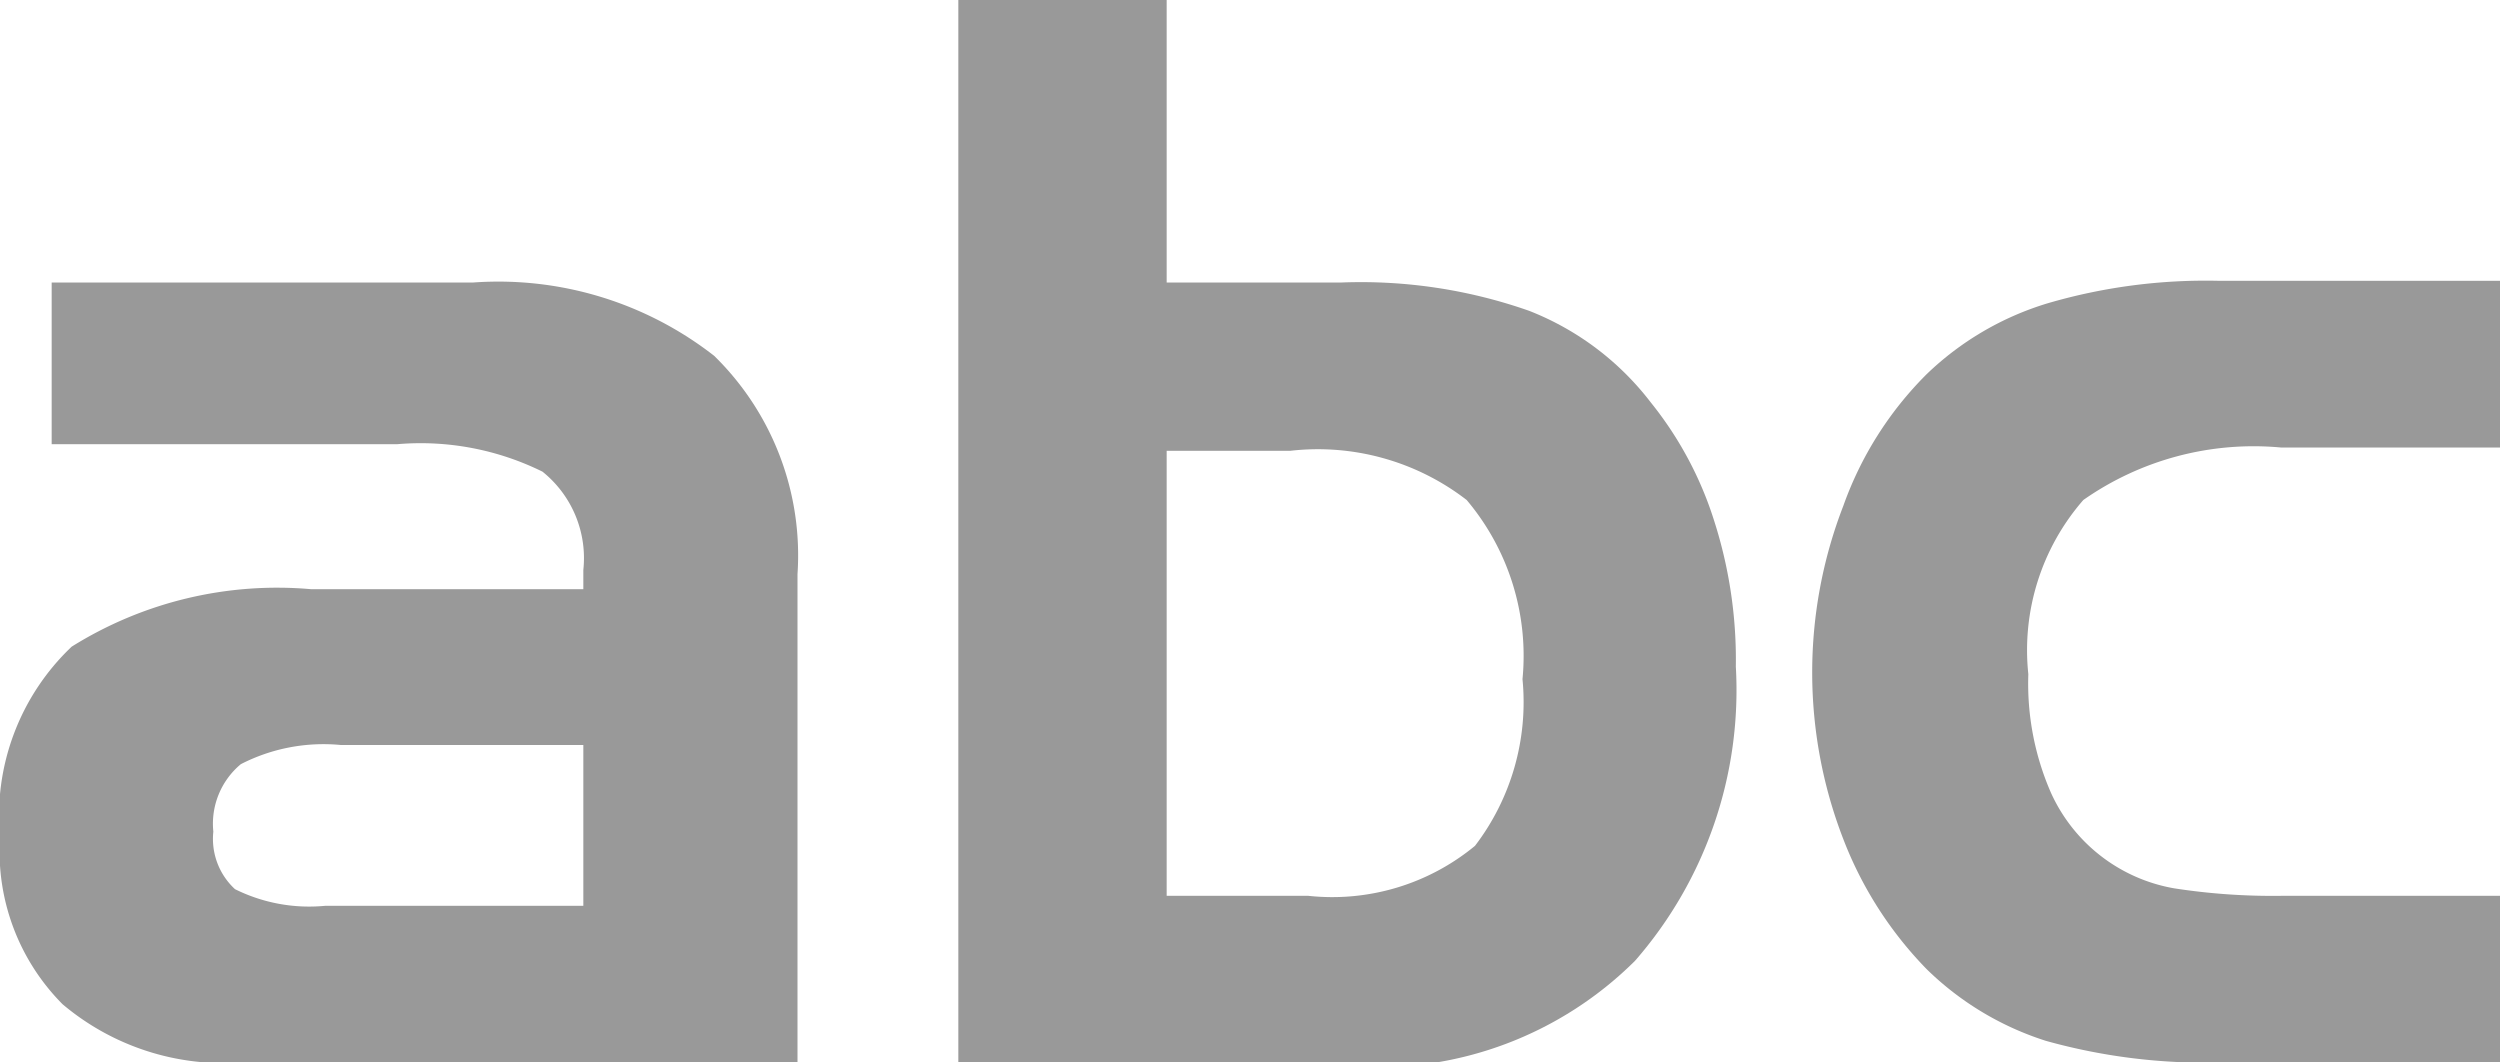
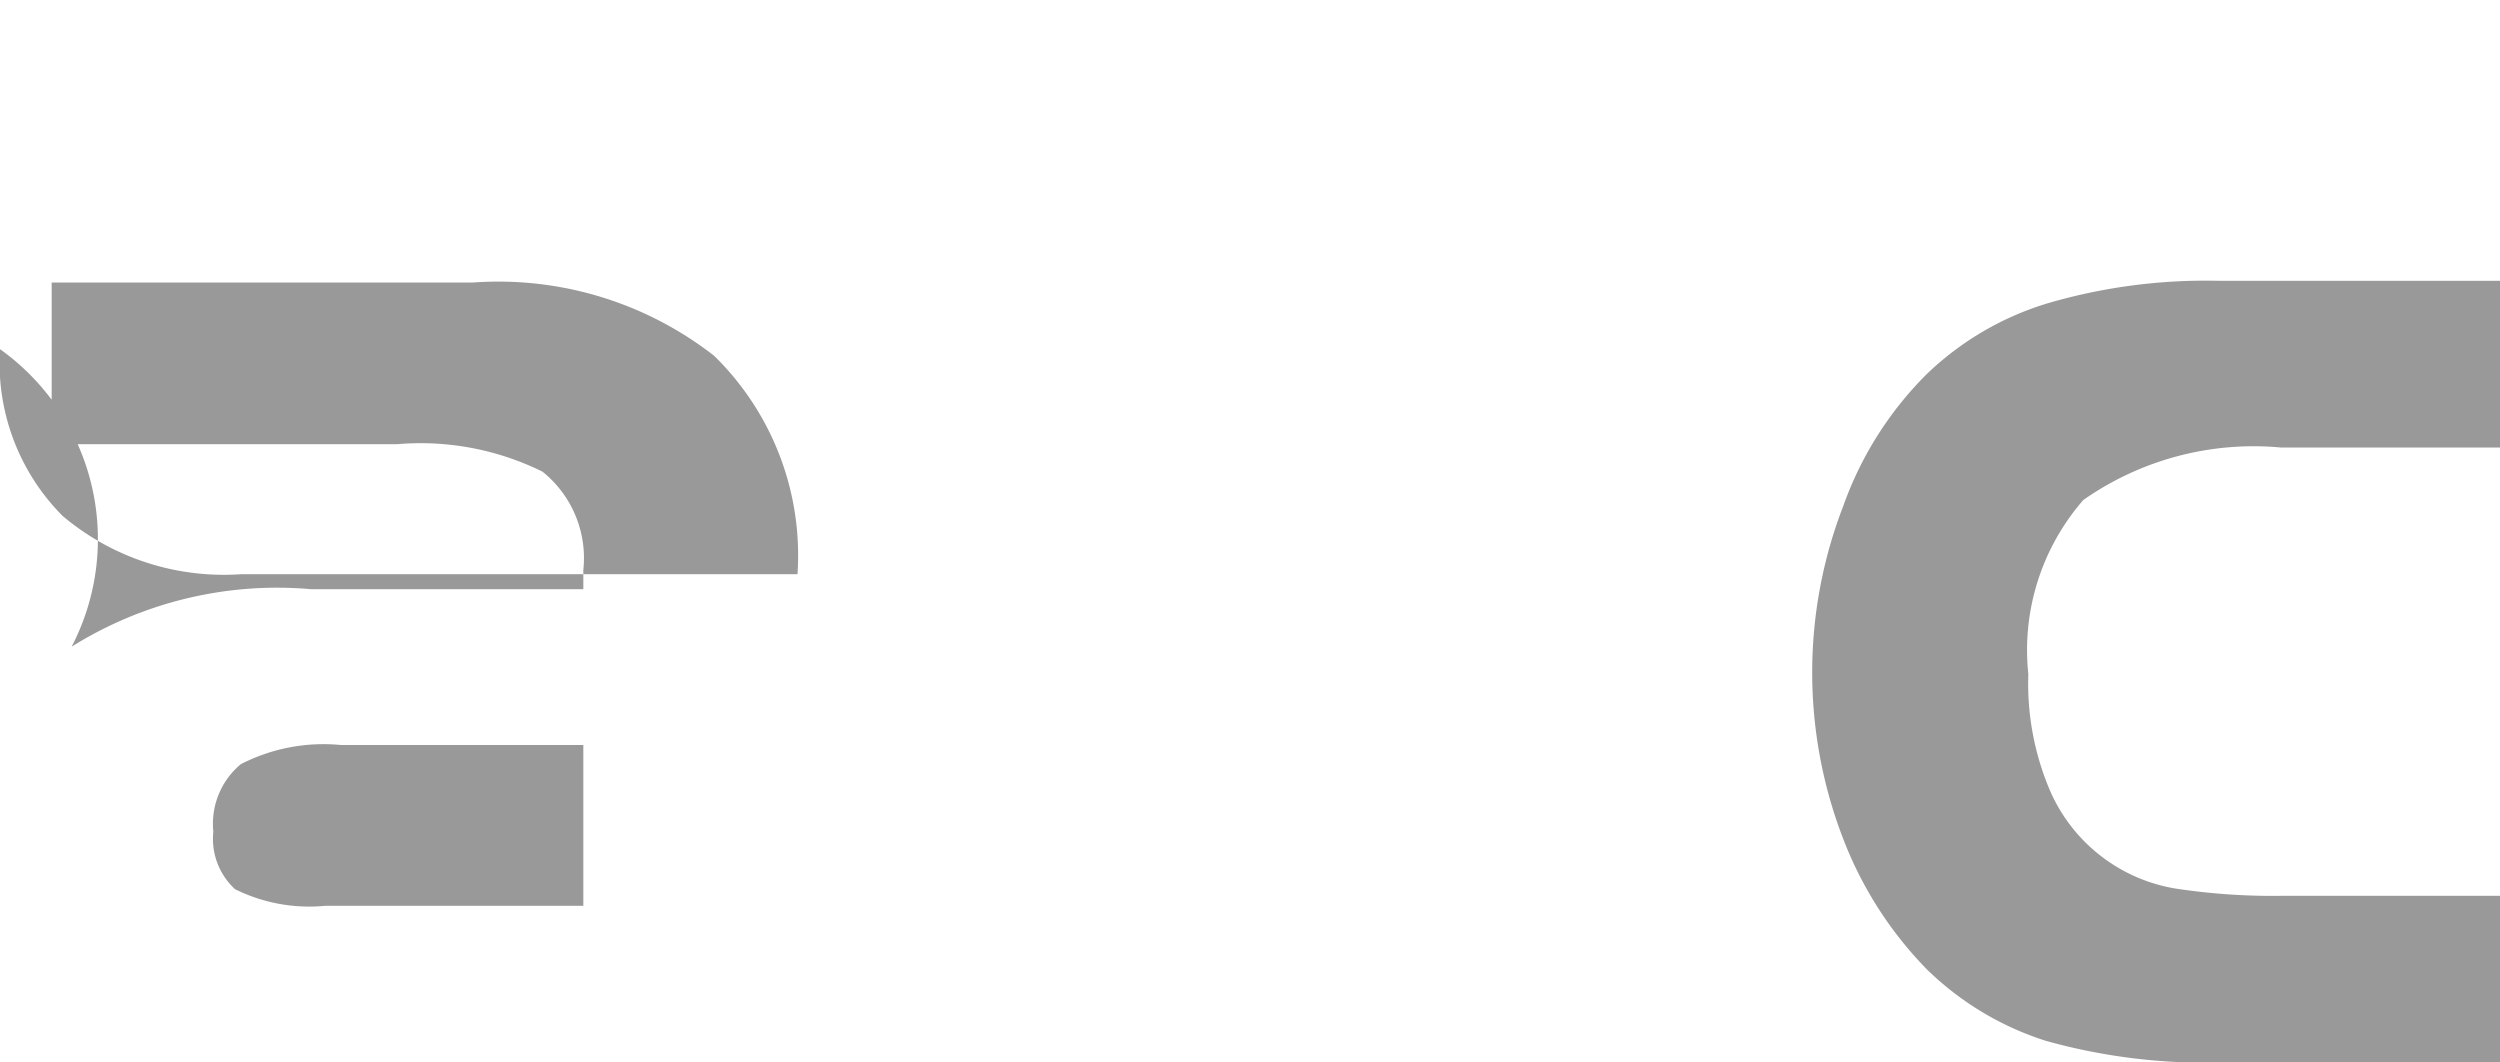
<svg xmlns="http://www.w3.org/2000/svg" viewBox="0 0 30 12.75">
  <defs>
    <style>.cls-1{fill:#999;}</style>
  </defs>
  <g id="Ebene_2" data-name="Ebene 2">
    <g id="Ebene_1-2" data-name="Ebene 1">
-       <path class="cls-1" d="M.62,3.39H5.68a4.21,4.21,0,0,1,2.89.88,3.35,3.35,0,0,1,1,2.62v5.86H2.9a3,3,0,0,1-2.15-.7,2.6,2.6,0,0,1-.75-2A2.8,2.8,0,0,1,.86,7.76a4.65,4.65,0,0,1,2.87-.69H7V6.84a1.33,1.33,0,0,0-.49-1.18,3.3,3.3,0,0,0-1.74-.33H.62ZM3.9,10.87H7V8.94H4.09a2.17,2.17,0,0,0-1.2.23.93.93,0,0,0-.33.81.82.82,0,0,0,.26.69A2,2,0,0,0,3.9,10.87Z" />
-       <path class="cls-1" d="M14,0V3.39H16.1a6.09,6.09,0,0,1,2.25.34,3.4,3.4,0,0,1,1.46,1.1,4.34,4.34,0,0,1,.76,1.42A5.46,5.46,0,0,1,20.83,8a4.94,4.94,0,0,1-1.21,3.53,4.39,4.39,0,0,1-3.36,1.27H11.5V0Zm1.51,5.41H14v5.34h1.7a2.69,2.69,0,0,0,2-.6,2.84,2.84,0,0,0,.57-2A2.9,2.9,0,0,0,17.6,6,2.92,2.92,0,0,0,15.48,5.41Z" />
+       <path class="cls-1" d="M.62,3.39H5.68a4.21,4.21,0,0,1,2.89.88,3.35,3.35,0,0,1,1,2.62H2.9a3,3,0,0,1-2.15-.7,2.6,2.6,0,0,1-.75-2A2.8,2.8,0,0,1,.86,7.76a4.65,4.65,0,0,1,2.87-.69H7V6.84a1.33,1.33,0,0,0-.49-1.18,3.3,3.3,0,0,0-1.74-.33H.62ZM3.9,10.87H7V8.94H4.09a2.17,2.17,0,0,0-1.2.23.93.93,0,0,0-.33.81.82.82,0,0,0,.26.69A2,2,0,0,0,3.9,10.87Z" />
      <path class="cls-1" d="M27.37,10.75H30v2H26.64a7.11,7.11,0,0,1-2.09-.26,3.61,3.61,0,0,1-1.43-.86,4.59,4.59,0,0,1-1-1.56,5.54,5.54,0,0,1,0-4,4.23,4.23,0,0,1,1-1.58,3.59,3.59,0,0,1,1.45-.85,6.75,6.75,0,0,1,2.07-.27H30v2H27.37A3.56,3.56,0,0,0,25,6a2.74,2.74,0,0,0-.66,2.09,3.27,3.27,0,0,0,.27,1.42,2,2,0,0,0,1.48,1.15A7.73,7.73,0,0,0,27.37,10.75Z" />
    </g>
  </g>
</svg>